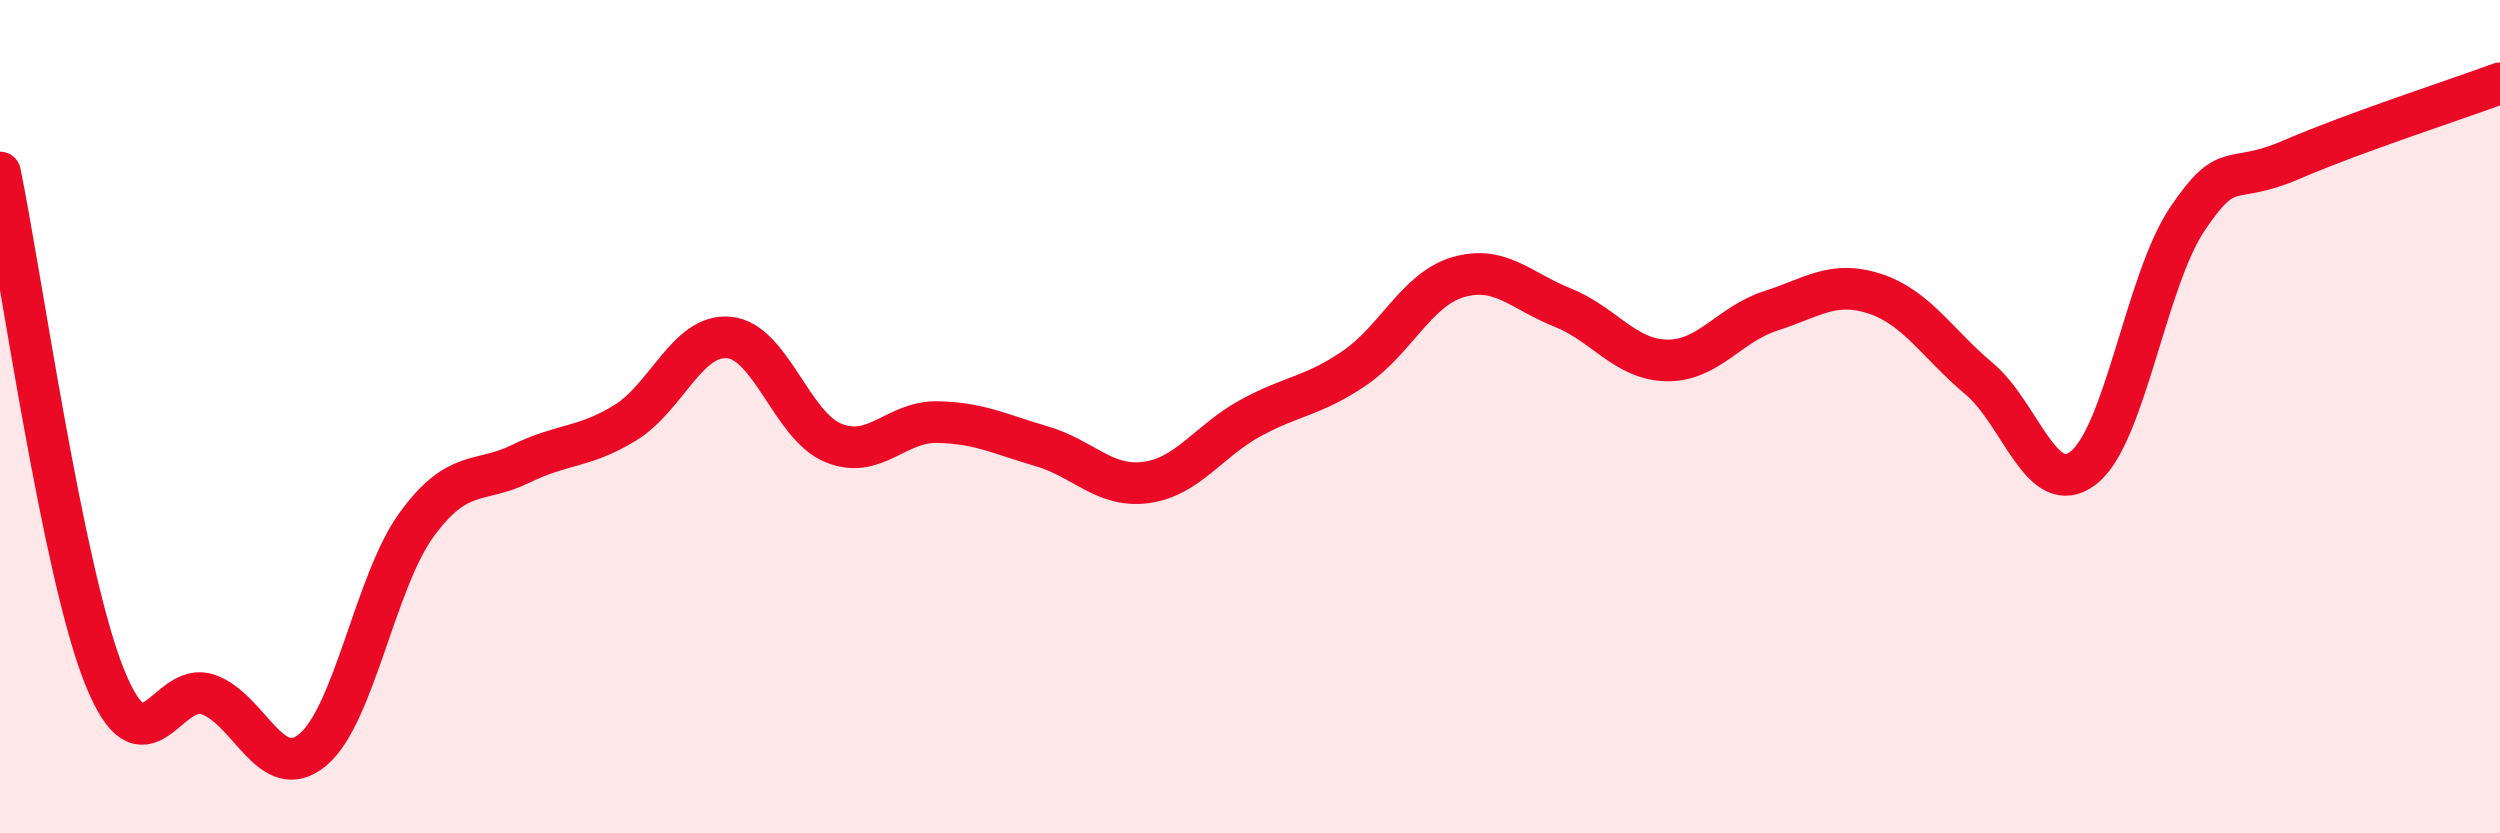
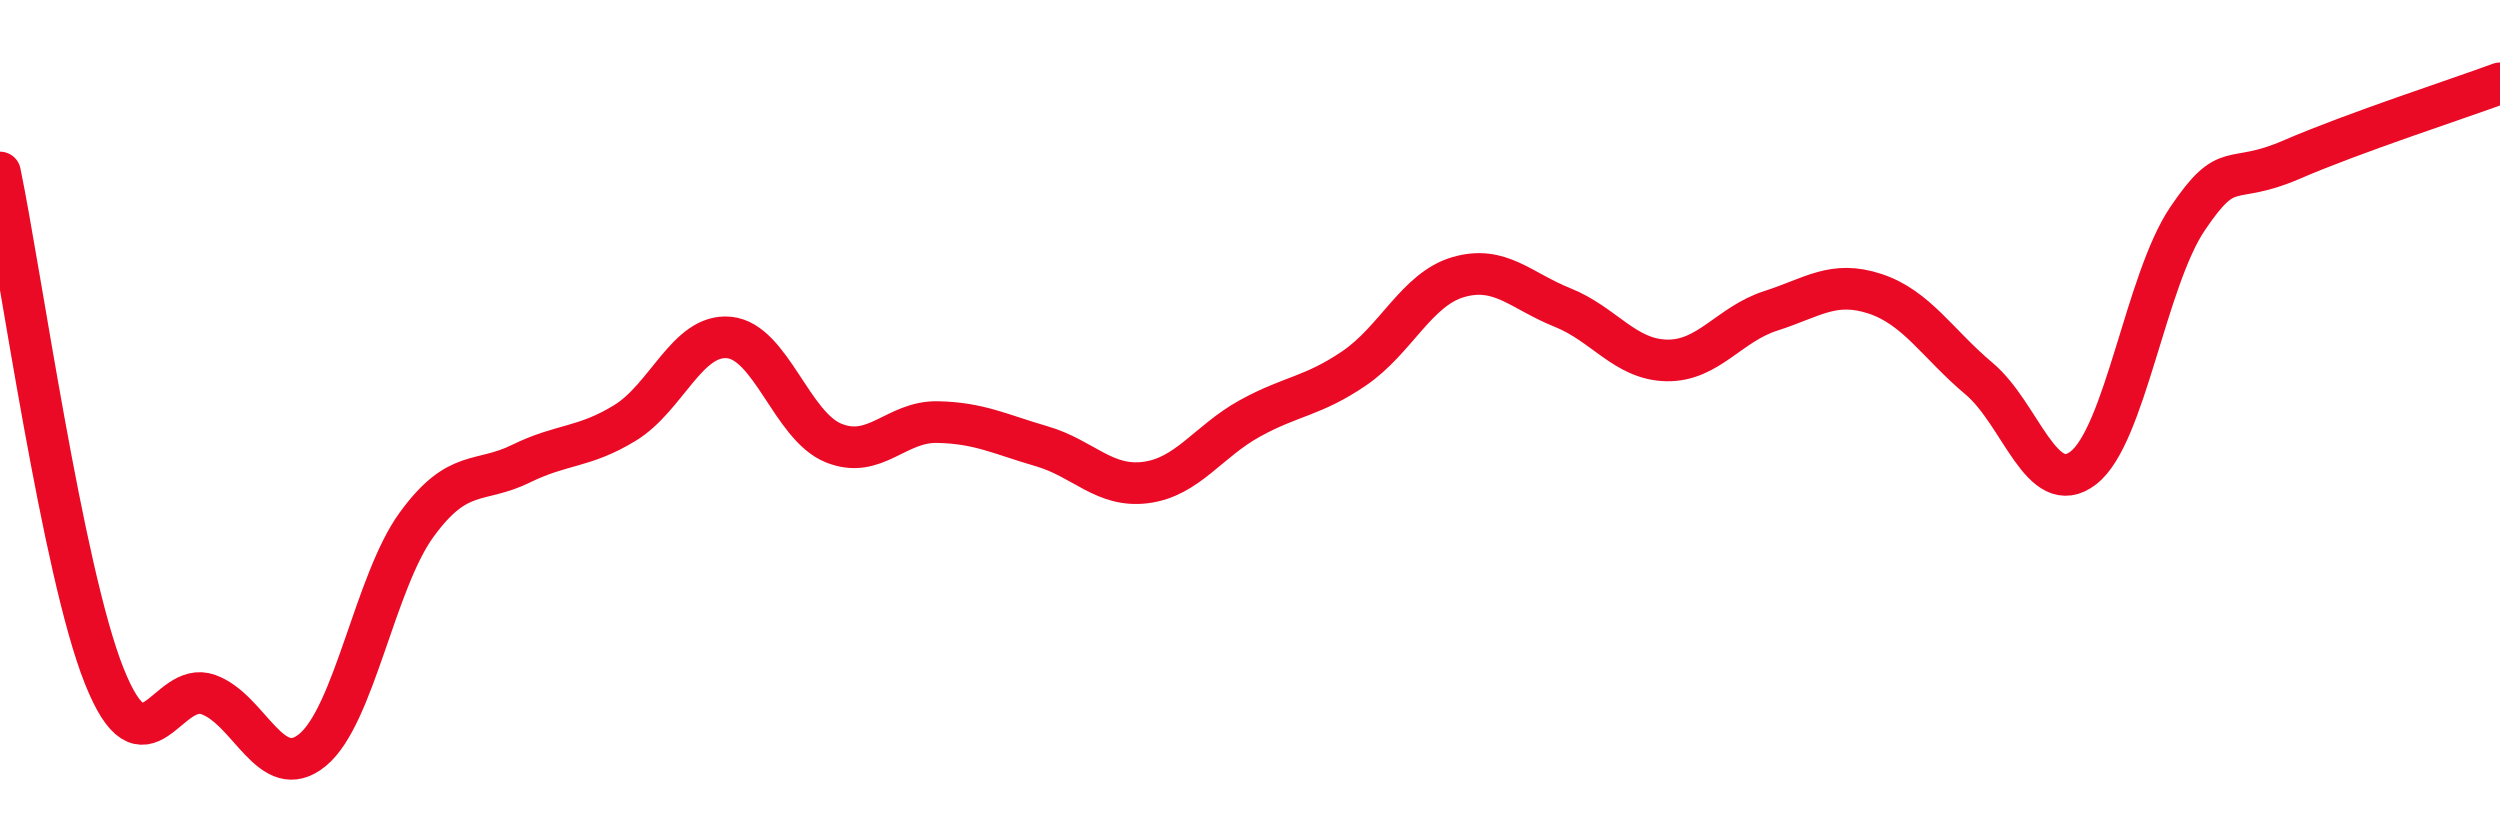
<svg xmlns="http://www.w3.org/2000/svg" width="60" height="20" viewBox="0 0 60 20">
-   <path d="M 0,4.14 C 0.5,6.56 1.5,13.71 2.5,16.22 C 3.5,18.73 4,16.31 5,16.67 C 6,17.03 6.5,18.82 7.5,18 C 8.5,17.18 9,13.96 10,12.59 C 11,11.22 11.5,11.62 12.5,11.13 C 13.5,10.64 14,10.76 15,10.15 C 16,9.54 16.5,8 17.5,8.1 C 18.5,8.2 19,10.22 20,10.63 C 21,11.04 21.5,10.11 22.5,10.13 C 23.5,10.15 24,10.42 25,10.71 C 26,11 26.5,11.71 27.5,11.58 C 28.5,11.45 29,10.59 30,10.04 C 31,9.49 31.5,9.52 32.5,8.84 C 33.5,8.16 34,6.94 35,6.65 C 36,6.36 36.5,6.98 37.5,7.38 C 38.5,7.78 39,8.63 40,8.65 C 41,8.67 41.5,7.78 42.5,7.46 C 43.5,7.14 44,6.72 45,7.05 C 46,7.38 46.5,8.25 47.5,9.09 C 48.5,9.93 49,12 50,11.23 C 51,10.46 51.5,6.73 52.5,5.25 C 53.5,3.77 53.5,4.48 55,3.83 C 56.5,3.18 59,2.37 60,2L60 20L0 20Z" fill="#EB0A25" opacity="0.1" stroke-linecap="round" stroke-linejoin="round" />
  <path d="M 0,4.14 C 0.5,6.56 1.5,13.71 2.5,16.22 C 3.5,18.73 4,16.31 5,16.67 C 6,17.03 6.5,18.82 7.5,18 C 8.5,17.18 9,13.96 10,12.59 C 11,11.22 11.5,11.62 12.5,11.13 C 13.5,10.64 14,10.76 15,10.15 C 16,9.54 16.5,8 17.5,8.1 C 18.5,8.2 19,10.22 20,10.63 C 21,11.04 21.5,10.11 22.5,10.13 C 23.5,10.15 24,10.42 25,10.71 C 26,11 26.5,11.71 27.5,11.58 C 28.5,11.45 29,10.59 30,10.04 C 31,9.49 31.5,9.52 32.5,8.84 C 33.5,8.16 34,6.94 35,6.65 C 36,6.36 36.5,6.98 37.5,7.38 C 38.5,7.78 39,8.63 40,8.65 C 41,8.67 41.5,7.78 42.5,7.46 C 43.5,7.14 44,6.72 45,7.05 C 46,7.38 46.5,8.25 47.5,9.09 C 48.5,9.93 49,12 50,11.23 C 51,10.46 51.5,6.73 52.5,5.25 C 53.5,3.77 53.5,4.48 55,3.83 C 56.5,3.18 59,2.37 60,2" stroke="#EB0A25" stroke-width="1" fill="none" stroke-linecap="round" stroke-linejoin="round" />
</svg>